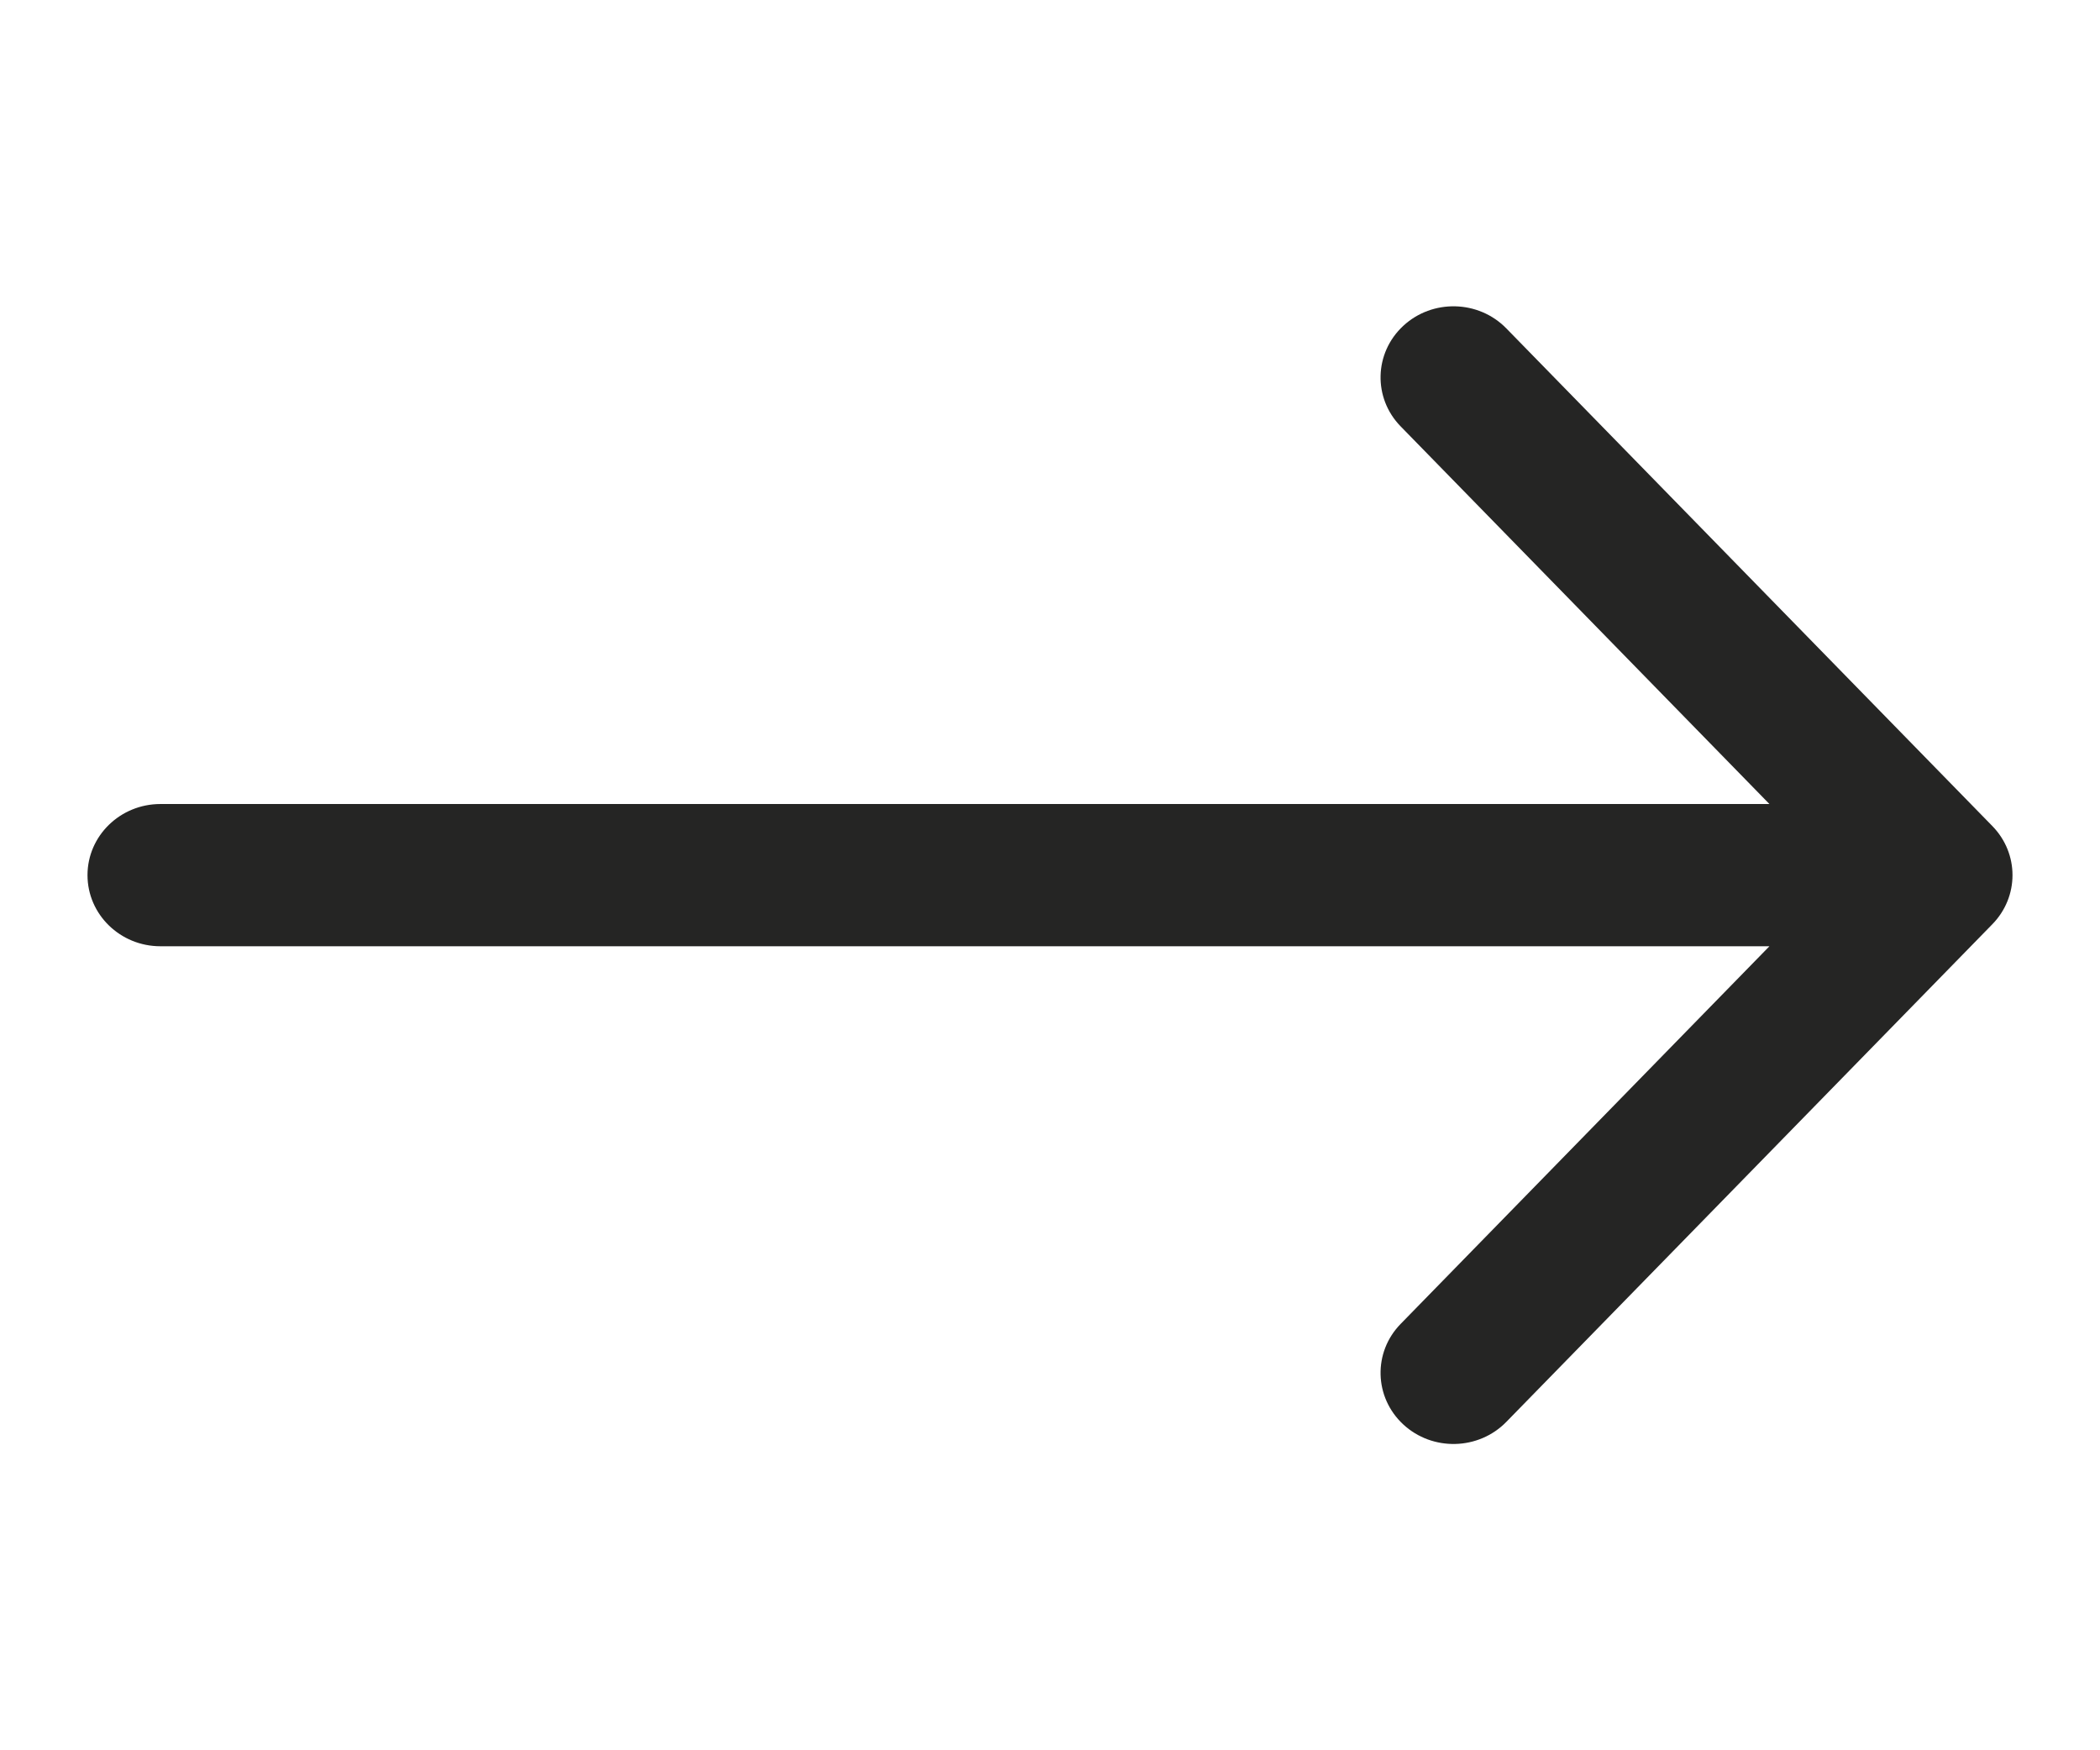
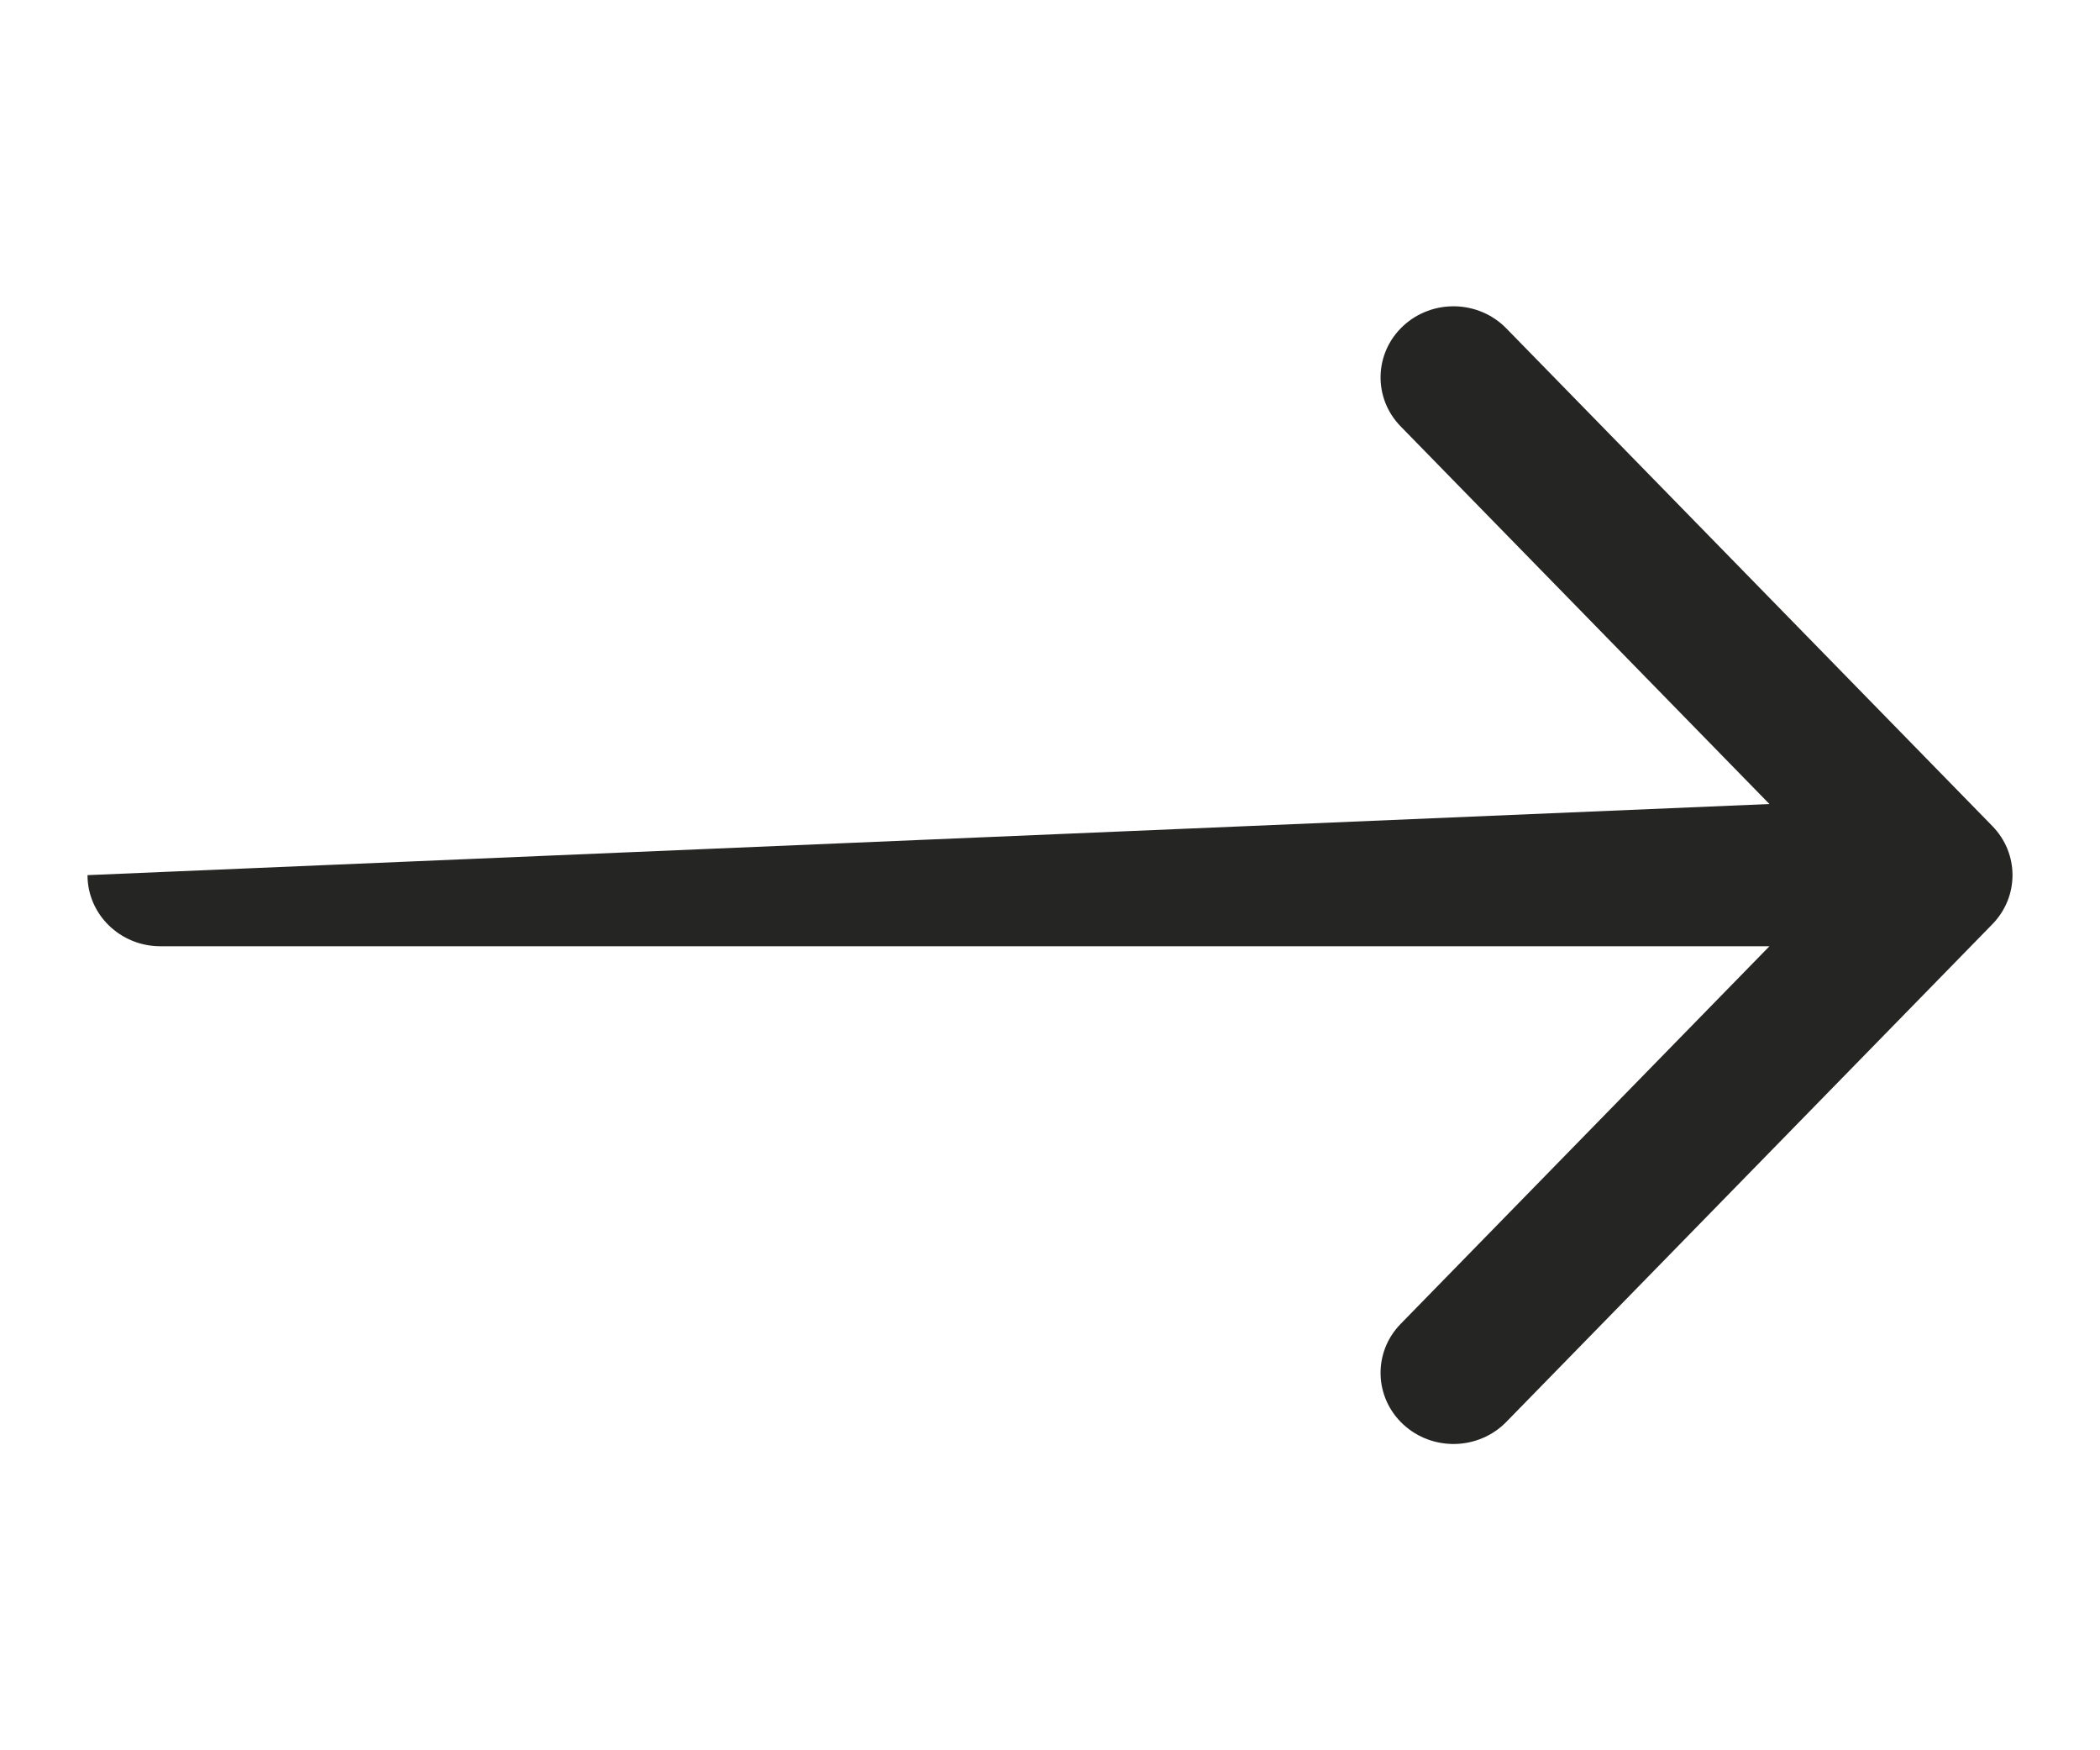
<svg xmlns="http://www.w3.org/2000/svg" width="36" height="30" viewBox="0 0 36 30" fill="none">
-   <path fill-rule="evenodd" clip-rule="evenodd" d="M24.055 5.586C24.555 5.122 25.346 5.141 25.822 5.628L34.155 14.159C34.615 14.63 34.615 15.37 34.155 15.841L25.822 24.372C25.346 24.859 24.555 24.878 24.055 24.414C23.555 23.95 23.535 23.178 24.012 22.691L30.333 16.219L2.75 16.219C2.06 16.219 1.5 15.673 1.5 15C1.5 14.327 2.06 13.781 2.75 13.781L30.333 13.781L24.012 7.309C23.535 6.822 23.555 6.05 24.055 5.586Z" fill="#252524" />
+   <path fill-rule="evenodd" clip-rule="evenodd" d="M24.055 5.586C24.555 5.122 25.346 5.141 25.822 5.628L34.155 14.159C34.615 14.63 34.615 15.37 34.155 15.841L25.822 24.372C25.346 24.859 24.555 24.878 24.055 24.414C23.555 23.95 23.535 23.178 24.012 22.691L30.333 16.219L2.75 16.219C2.06 16.219 1.5 15.673 1.5 15L30.333 13.781L24.012 7.309C23.535 6.822 23.555 6.05 24.055 5.586Z" fill="#252524" />
</svg>